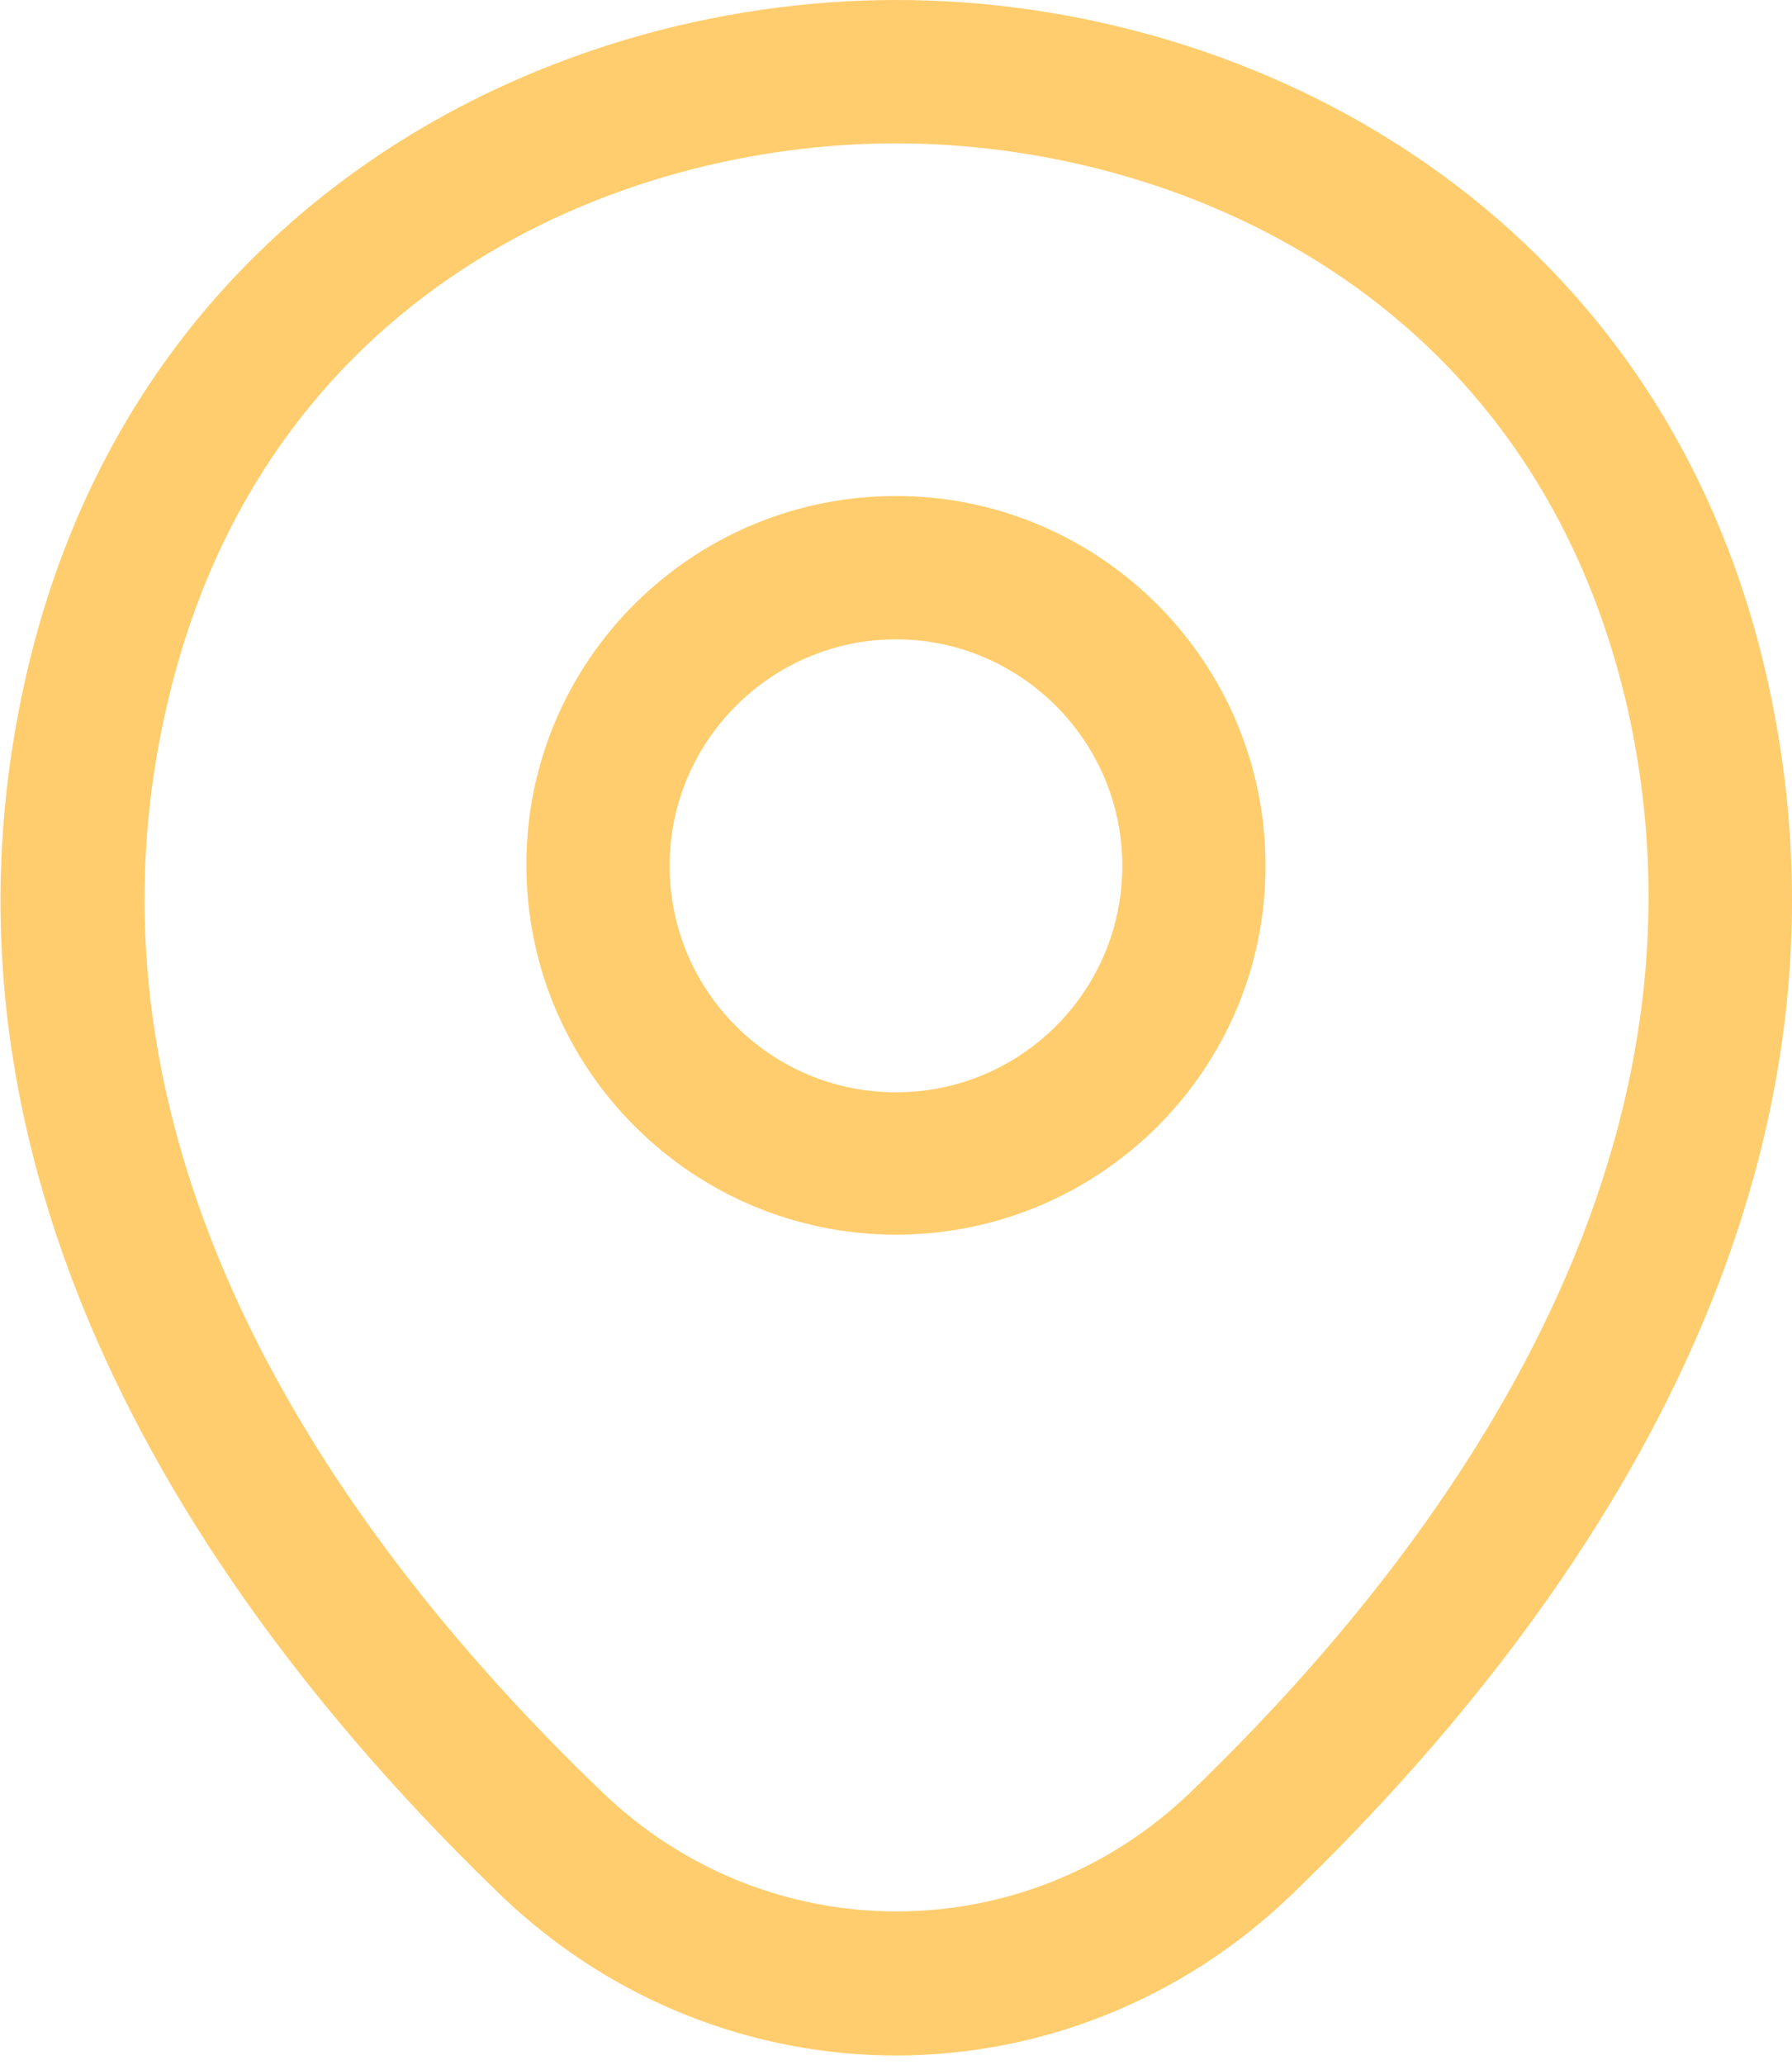
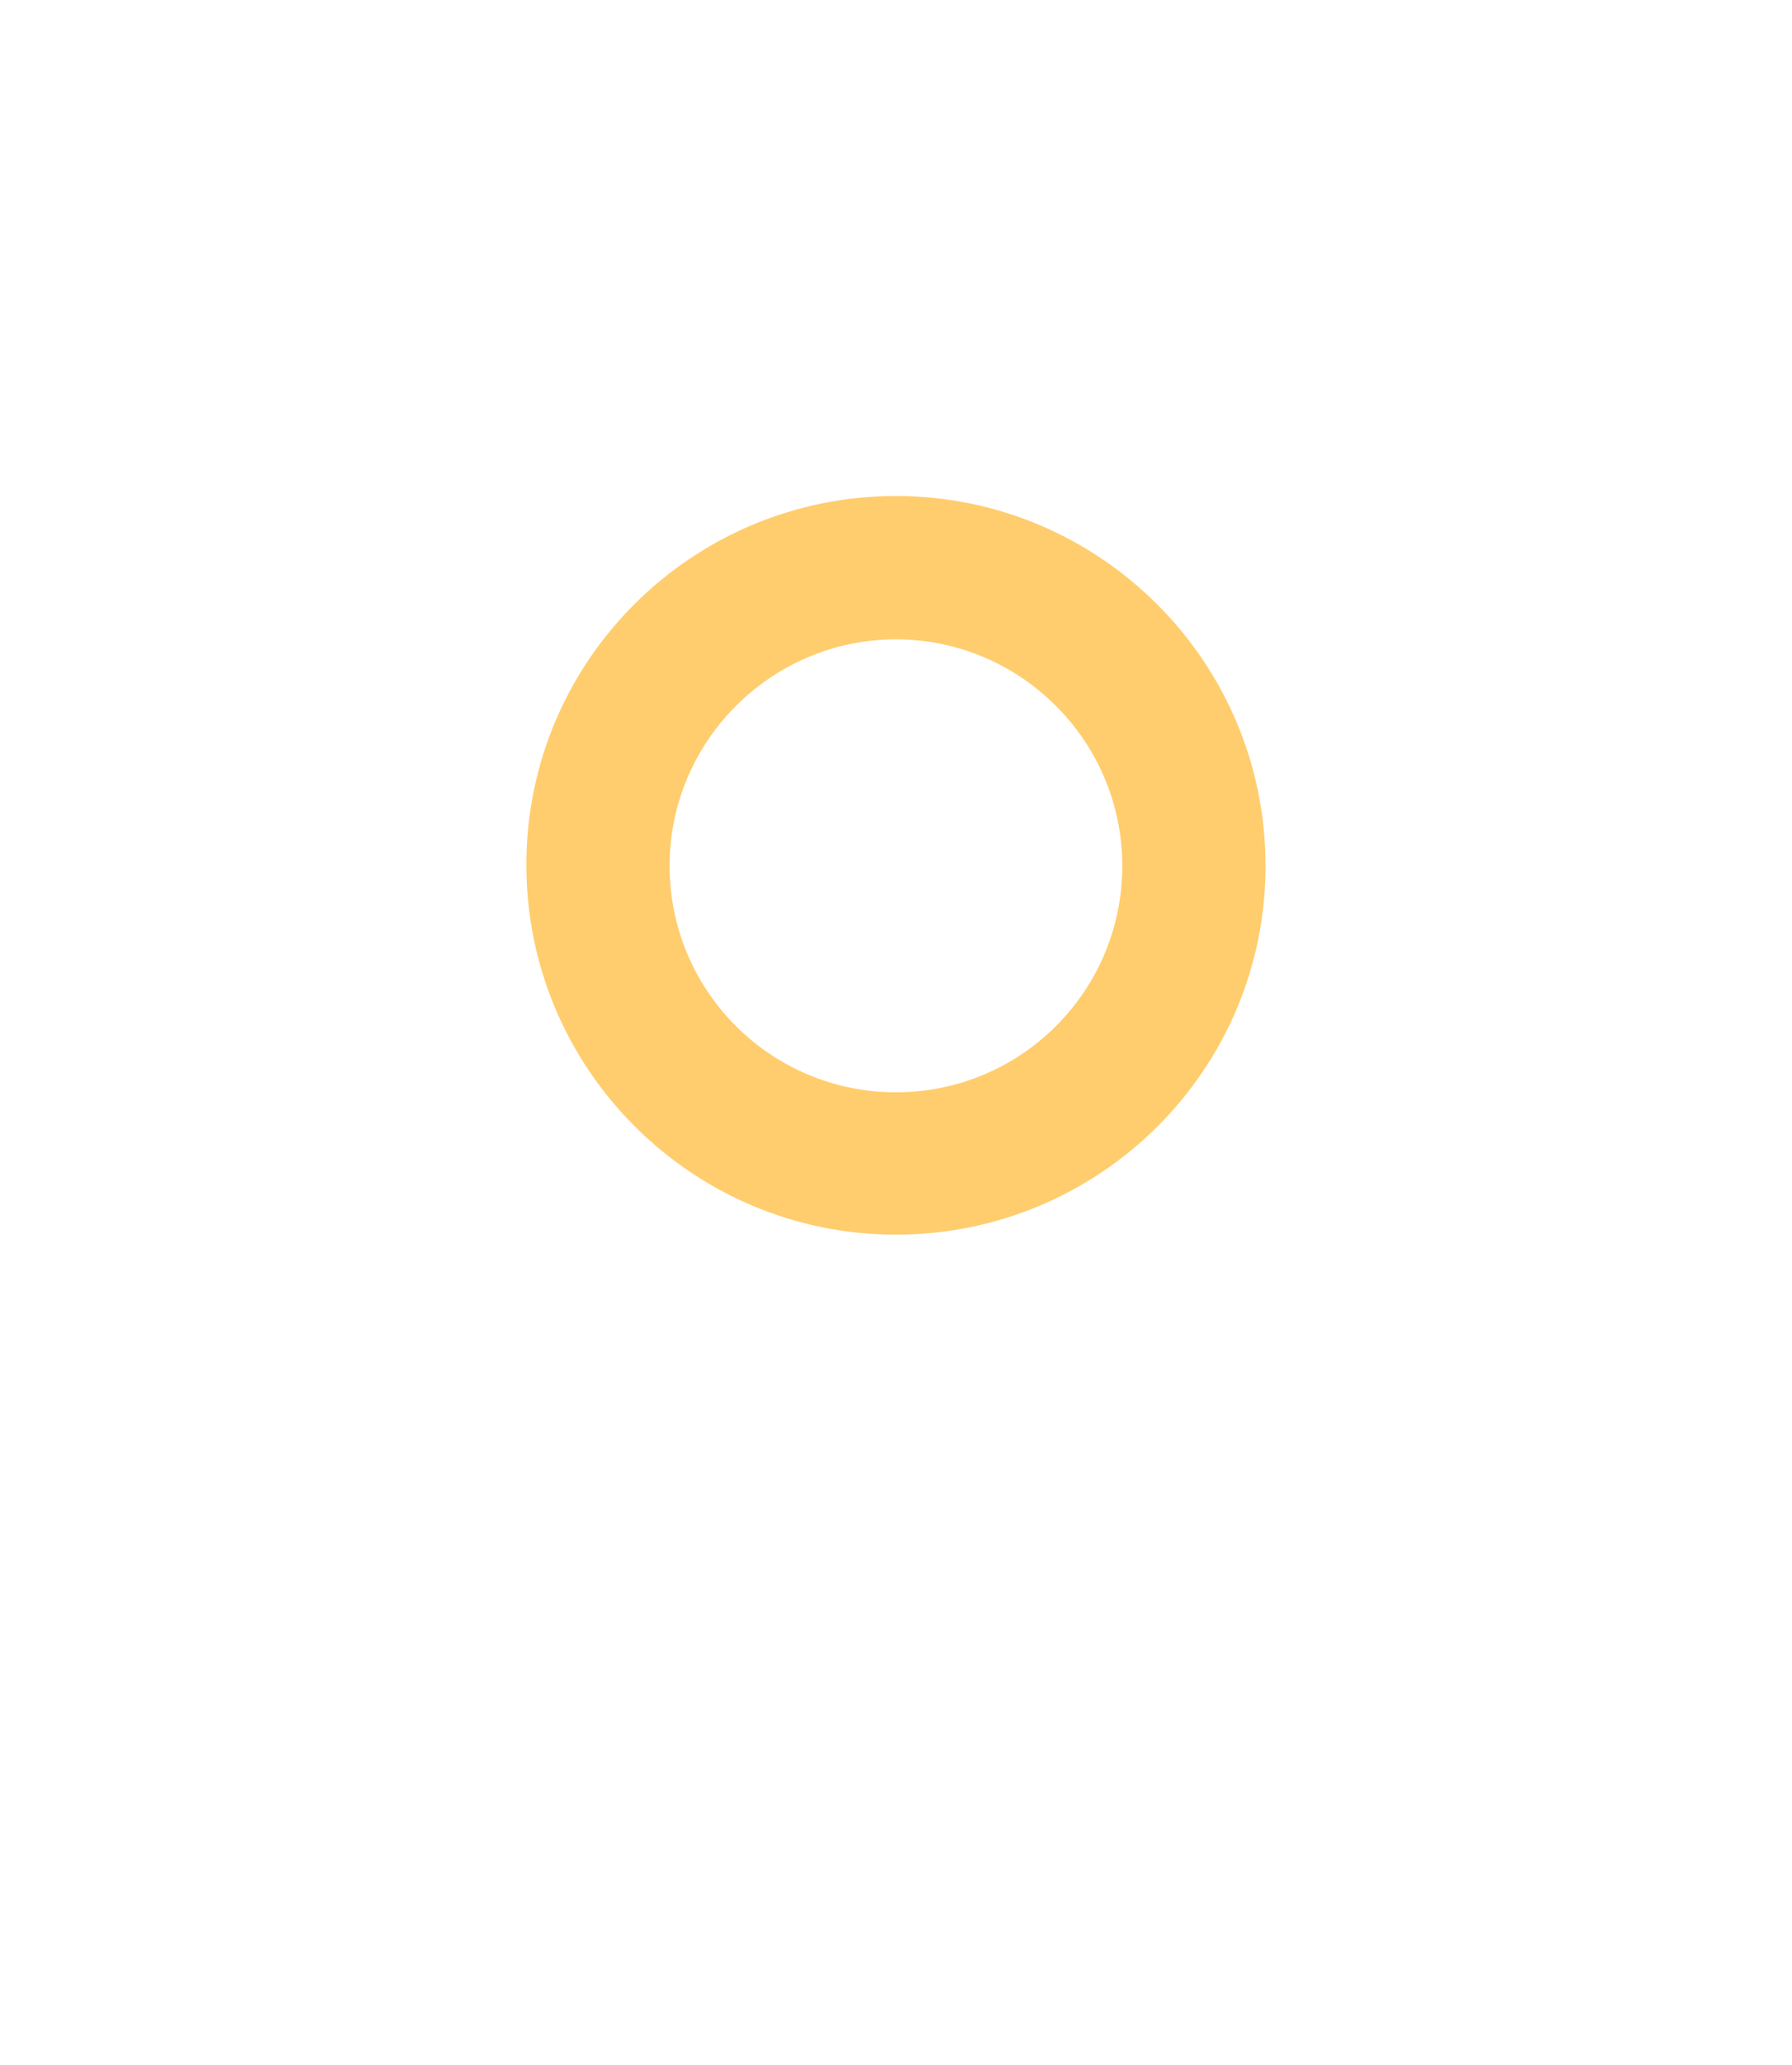
<svg xmlns="http://www.w3.org/2000/svg" width="33" height="38" viewBox="0 0 33 38" fill="none">
-   <path d="M16.499 22.722C12.753 22.722 9.693 19.68 9.693 15.916C9.693 12.153 12.753 9.128 16.499 9.128C20.245 9.128 23.305 12.17 23.305 15.934C23.305 19.697 20.245 22.722 16.499 22.722ZM16.499 11.766C14.213 11.766 12.331 13.63 12.331 15.934C12.331 18.238 14.195 20.102 16.499 20.102C18.803 20.102 20.667 18.238 20.667 15.934C20.667 13.63 18.785 11.766 16.499 11.766Z" fill="#FFCD6D" />
-   <path d="M16.499 37.828C13.896 37.828 11.276 36.843 9.236 34.891C4.048 29.897 -1.685 21.93 0.478 12.451C2.43 3.851 9.94 0 16.499 0C16.499 0 16.499 0 16.517 0C23.077 0 30.586 3.851 32.538 12.469C34.684 21.948 28.95 29.897 23.762 34.891C21.722 36.843 19.102 37.828 16.499 37.828ZM16.499 2.638C11.382 2.638 4.804 5.364 3.063 13.031C1.164 21.315 6.37 28.455 11.083 32.974C14.125 35.911 18.891 35.911 21.933 32.974C26.629 28.455 31.834 21.315 29.97 13.031C28.212 5.364 21.617 2.638 16.499 2.638Z" fill="#FFCD6D" />
+   <path d="M16.499 22.722C12.753 22.722 9.693 19.68 9.693 15.916C9.693 12.153 12.753 9.128 16.499 9.128C20.245 9.128 23.305 12.17 23.305 15.934C23.305 19.697 20.245 22.722 16.499 22.722ZM16.499 11.766C14.213 11.766 12.331 13.63 12.331 15.934C12.331 18.238 14.195 20.102 16.499 20.102C18.803 20.102 20.667 18.238 20.667 15.934C20.667 13.63 18.785 11.766 16.499 11.766" fill="#FFCD6D" />
</svg>